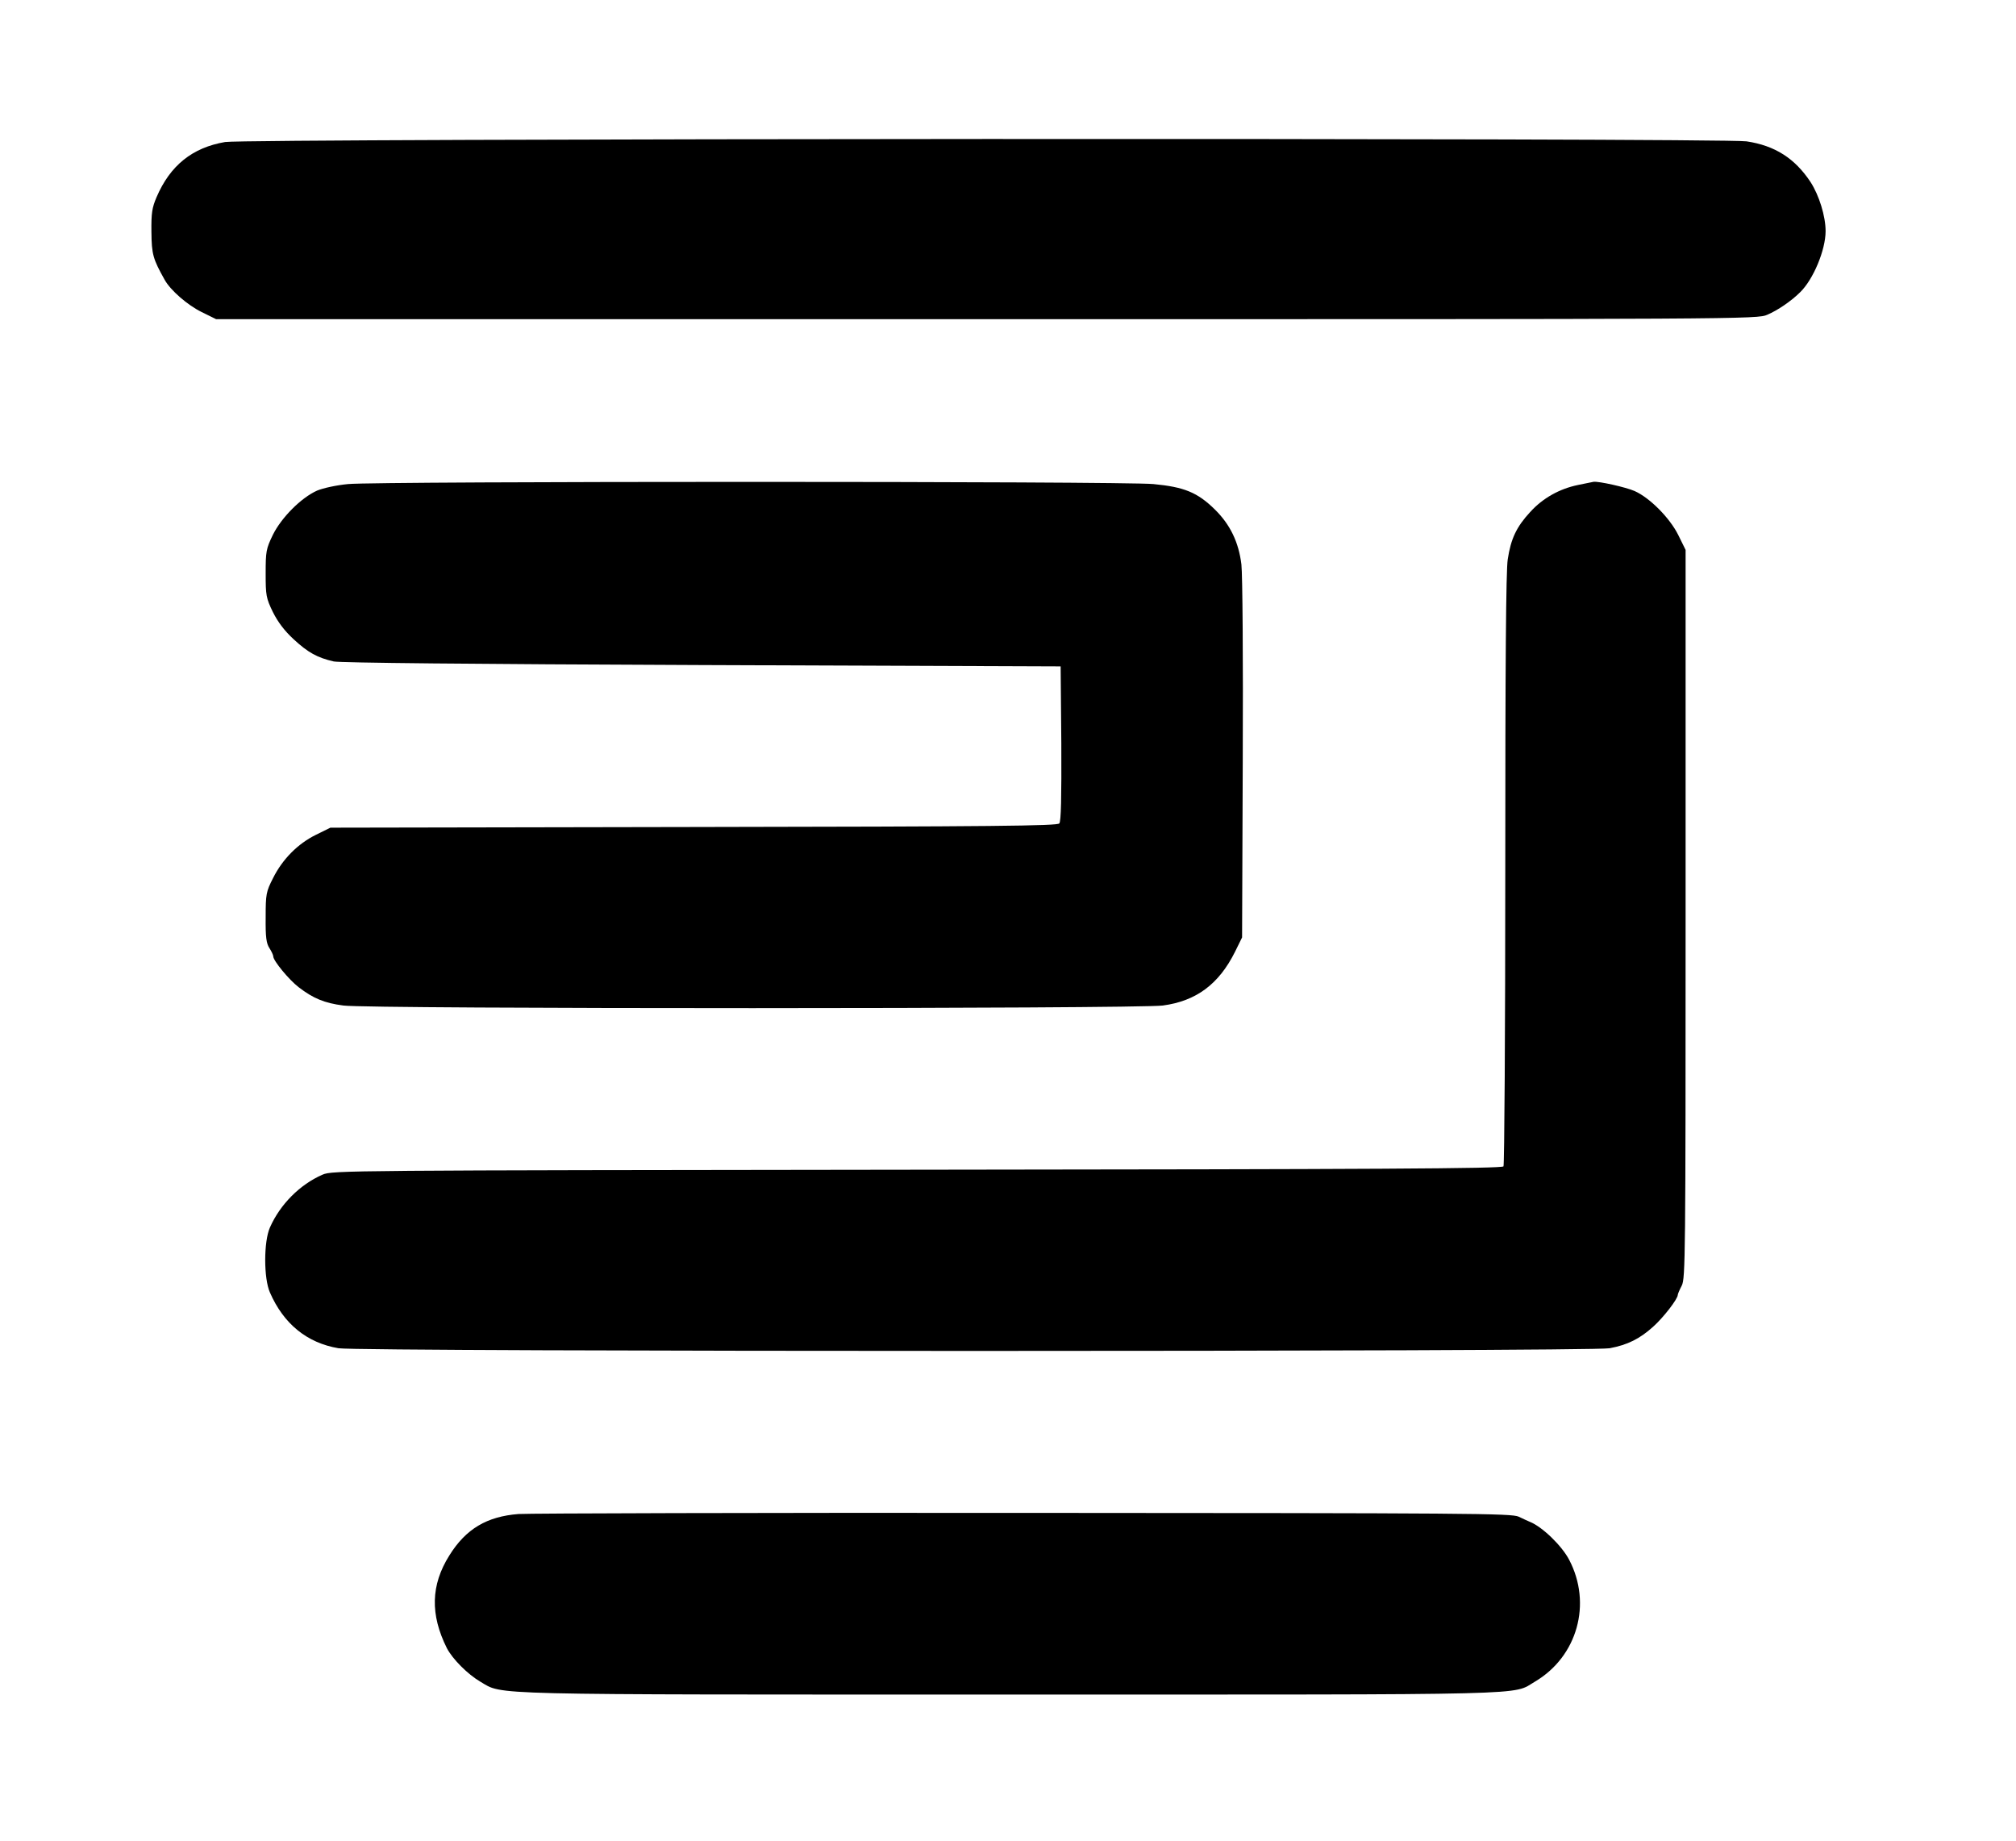
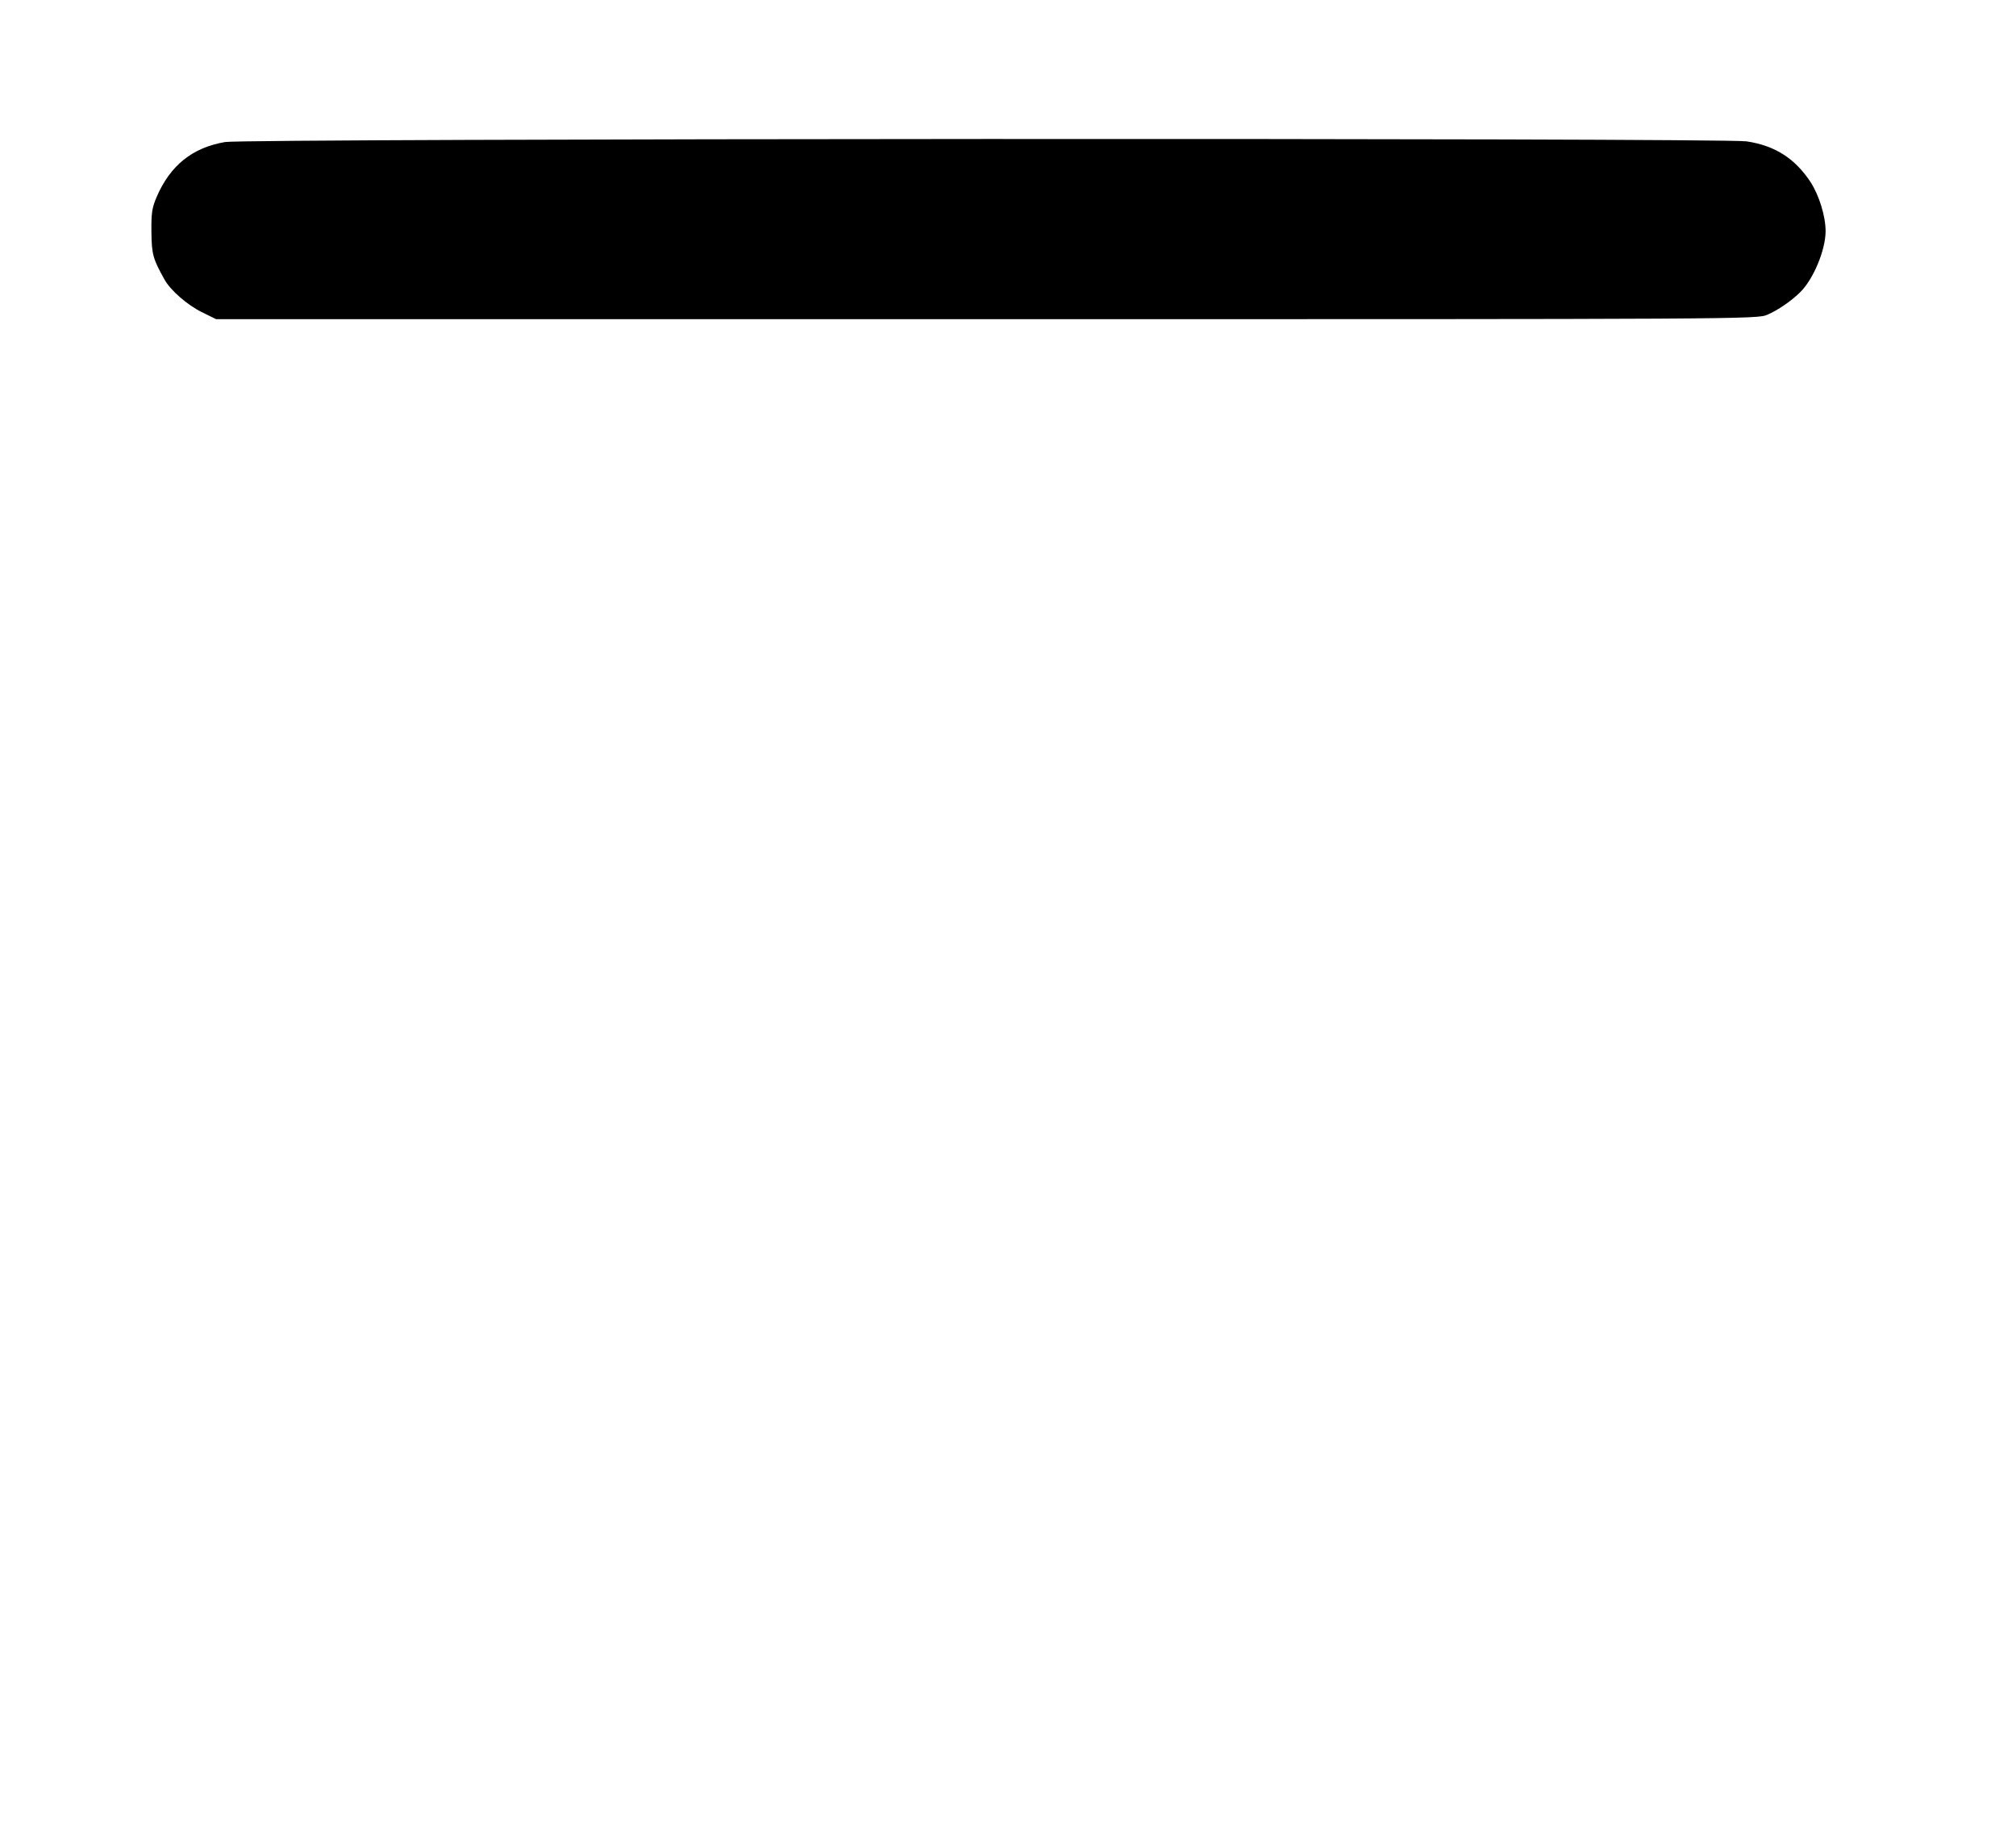
<svg xmlns="http://www.w3.org/2000/svg" version="1.0" width="900pt" height="822pt" viewBox="0 0 900 822" preserveAspectRatio="xMidYMid meet">
  <g transform="translate(0,822) scale(0.1,-0.1)" fill="#000000" stroke="none">
    <path d="M1005 7586 c-146 -25 -245 -104 -306 -246 -20 -47 -24 -70 -23 -155 1 -101 7 -121 59 -214 26 -47 102 -113 165 -144 l65 -32 3440 0 c3390 0 3441 0 3485 20 45 19 107 61 146 100 59 57 114 189 114 273 0 67 -29 160 -67 219 -70 106 -159 163 -286 182 -113 16 -6693 13 -6792 -3z" />
-     <path d="M1554 6059 c-53 -5 -111 -18 -138 -29 -72 -32 -160 -121 -198 -198 -30 -62 -32 -74 -32 -172 0 -98 2 -110 32 -172 23 -46 52 -84 93 -122 64 -59 105 -82 179 -99 29 -6 609 -12 1645 -16 l1600 -6 3 -344 c1 -242 -1 -348 -9 -357 -9 -11 -289 -14 -1633 -16 l-1621 -3 -65 -32 c-81 -40 -149 -109 -191 -193 -31 -61 -33 -71 -33 -176 -1 -88 3 -116 17 -137 9 -14 17 -31 17 -37 0 -19 70 -104 113 -137 65 -50 115 -71 200 -82 112 -16 3543 -15 3658 0 149 20 250 95 322 239 l32 65 3 794 c2 443 -1 828 -6 871 -12 99 -50 178 -118 245 -78 77 -138 101 -275 114 -140 13 -3458 13 -3595 0z" />
-     <path d="M7045 6055 c-83 -17 -158 -59 -214 -121 -61 -66 -86 -119 -100 -211 -8 -50 -11 -468 -11 -1385 0 -722 -4 -1319 -8 -1325 -6 -10 -566 -13 -2617 -15 -2556 -3 -2611 -3 -2655 -22 -101 -44 -189 -132 -235 -236 -28 -63 -28 -227 0 -290 61 -140 165 -225 306 -249 93 -16 5590 -16 5675 0 80 15 134 42 194 96 46 41 110 124 110 142 0 4 8 23 18 42 16 32 17 131 17 1659 l0 1625 -33 67 c-38 76 -127 166 -195 196 -39 17 -159 44 -183 41 -5 -1 -36 -7 -69 -14z" />
-     <path d="M2315 1461 c-141 -11 -235 -66 -309 -185 -83 -132 -86 -264 -11 -414 25 -48 92 -116 150 -150 103 -60 -10 -57 2365 -57 2390 0 2237 -4 2343 58 189 112 255 348 152 544 -33 63 -120 147 -175 169 -8 3 -31 14 -50 23 -32 15 -214 16 -2205 17 -1193 1 -2210 -2 -2260 -5z" />
  </g>
</svg>